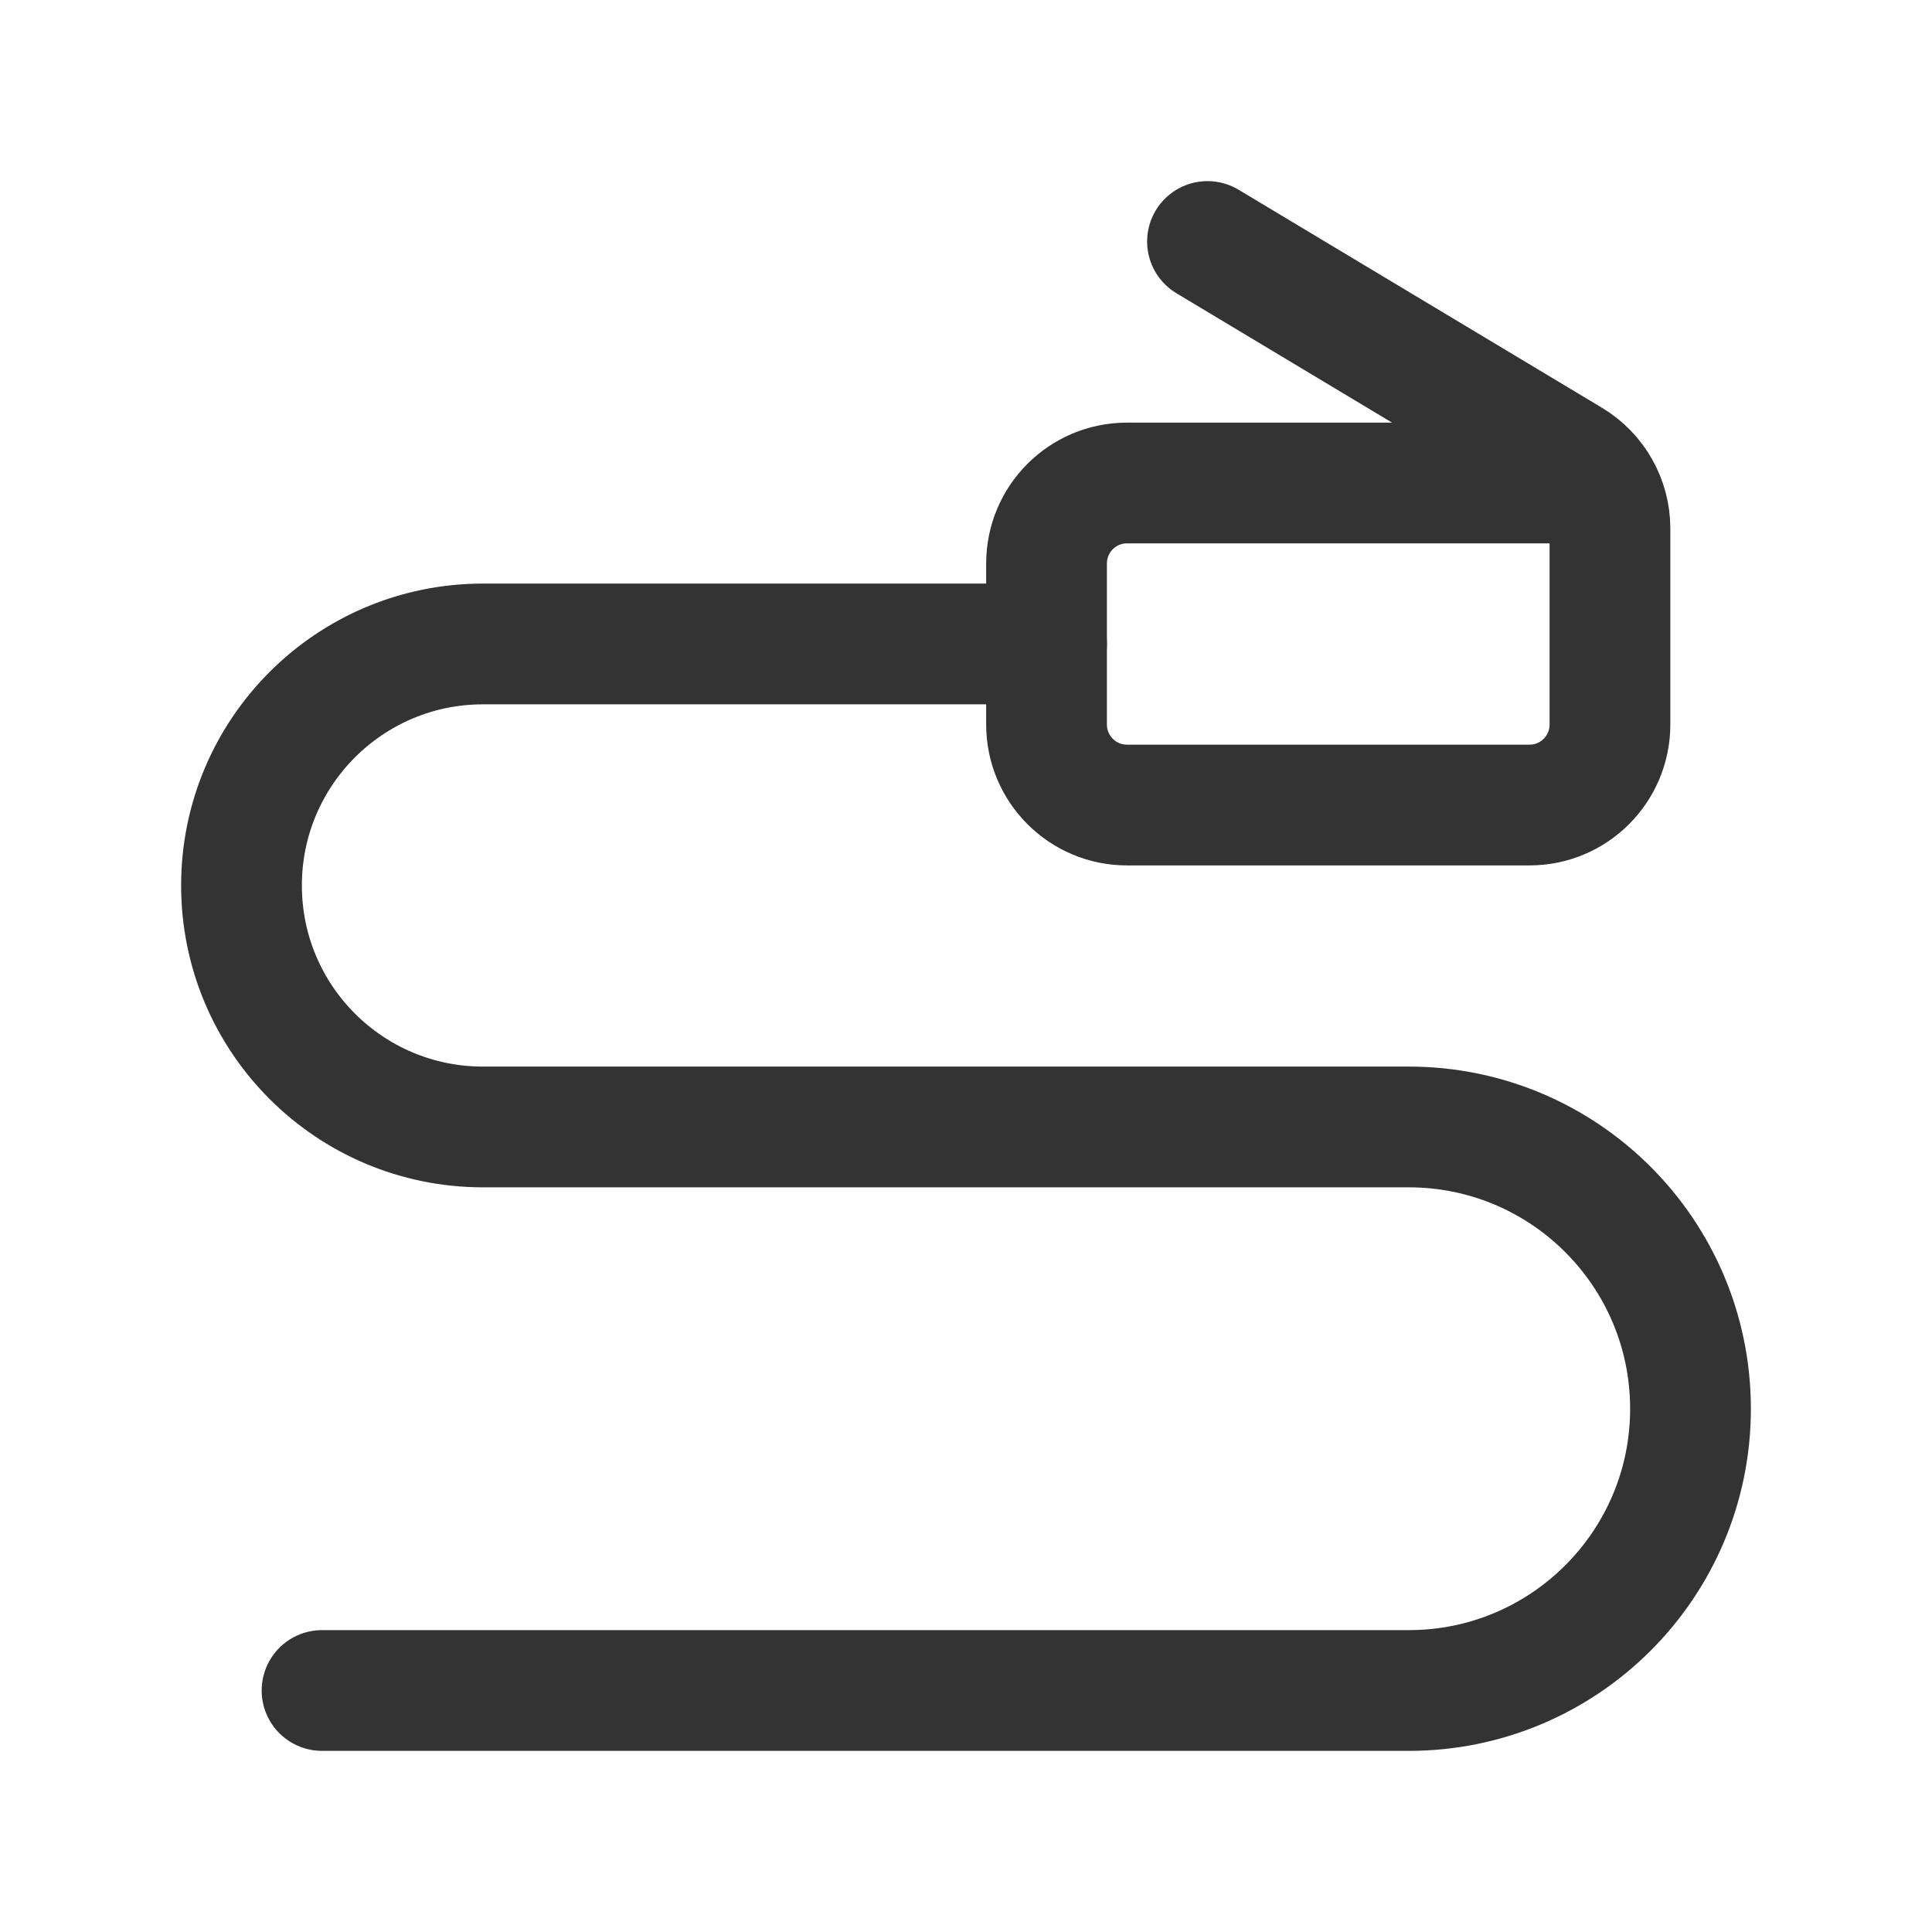
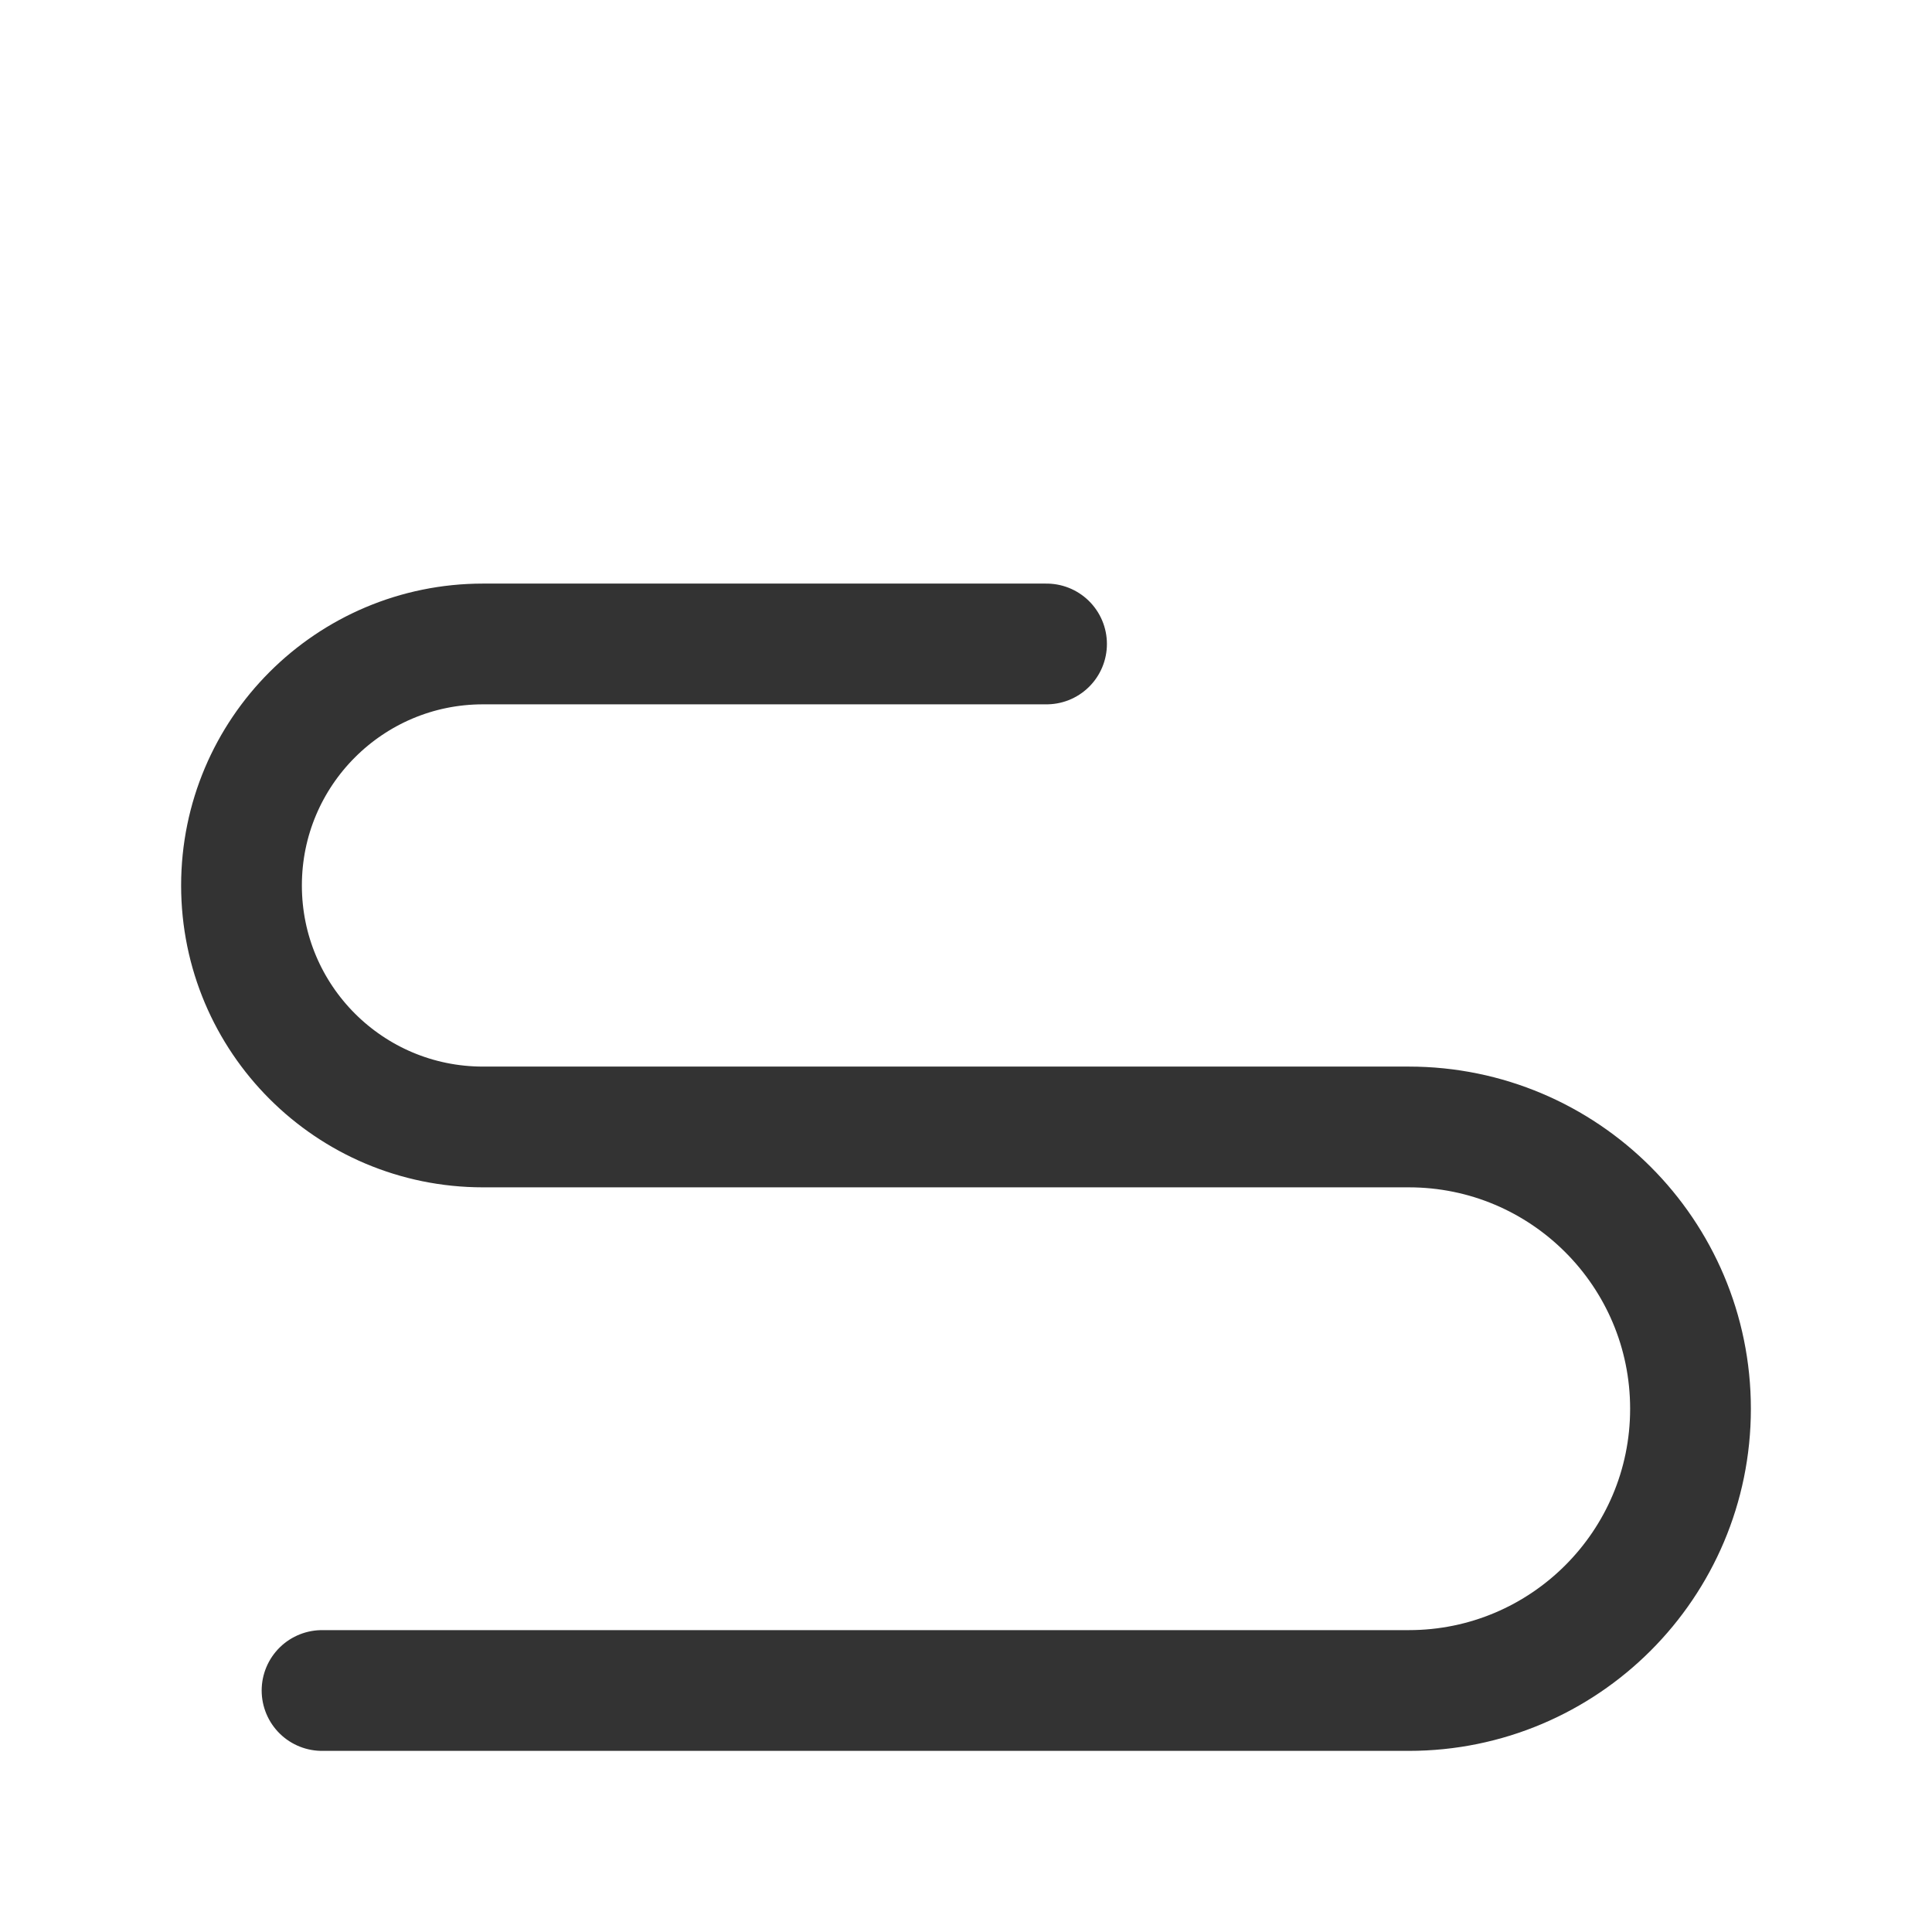
<svg xmlns="http://www.w3.org/2000/svg" width="16" height="16" viewBox="0 0 16 16" fill="none">
  <path d="M2.667 14H11.667C12.955 14 14 12.955 14 11.667V11.667C14 10.378 12.955 9.333 11.667 9.333H4C2.895 9.333 2 8.438 2 7.333V7.333C2 6.229 2.895 5.333 4 5.333H8.667" stroke="#333333" stroke-linecap="round" stroke-linejoin="round" />
-   <path d="M13.216 4H9.333C8.965 4 8.667 4.298 8.667 4.667V6C8.667 6.368 8.965 6.667 9.333 6.667H12.667C13.035 6.667 13.333 6.368 13.333 6V4.377C13.333 4.143 13.21 3.926 13.01 3.806L10 2" stroke="#333333" stroke-linecap="round" stroke-linejoin="round" />
</svg>